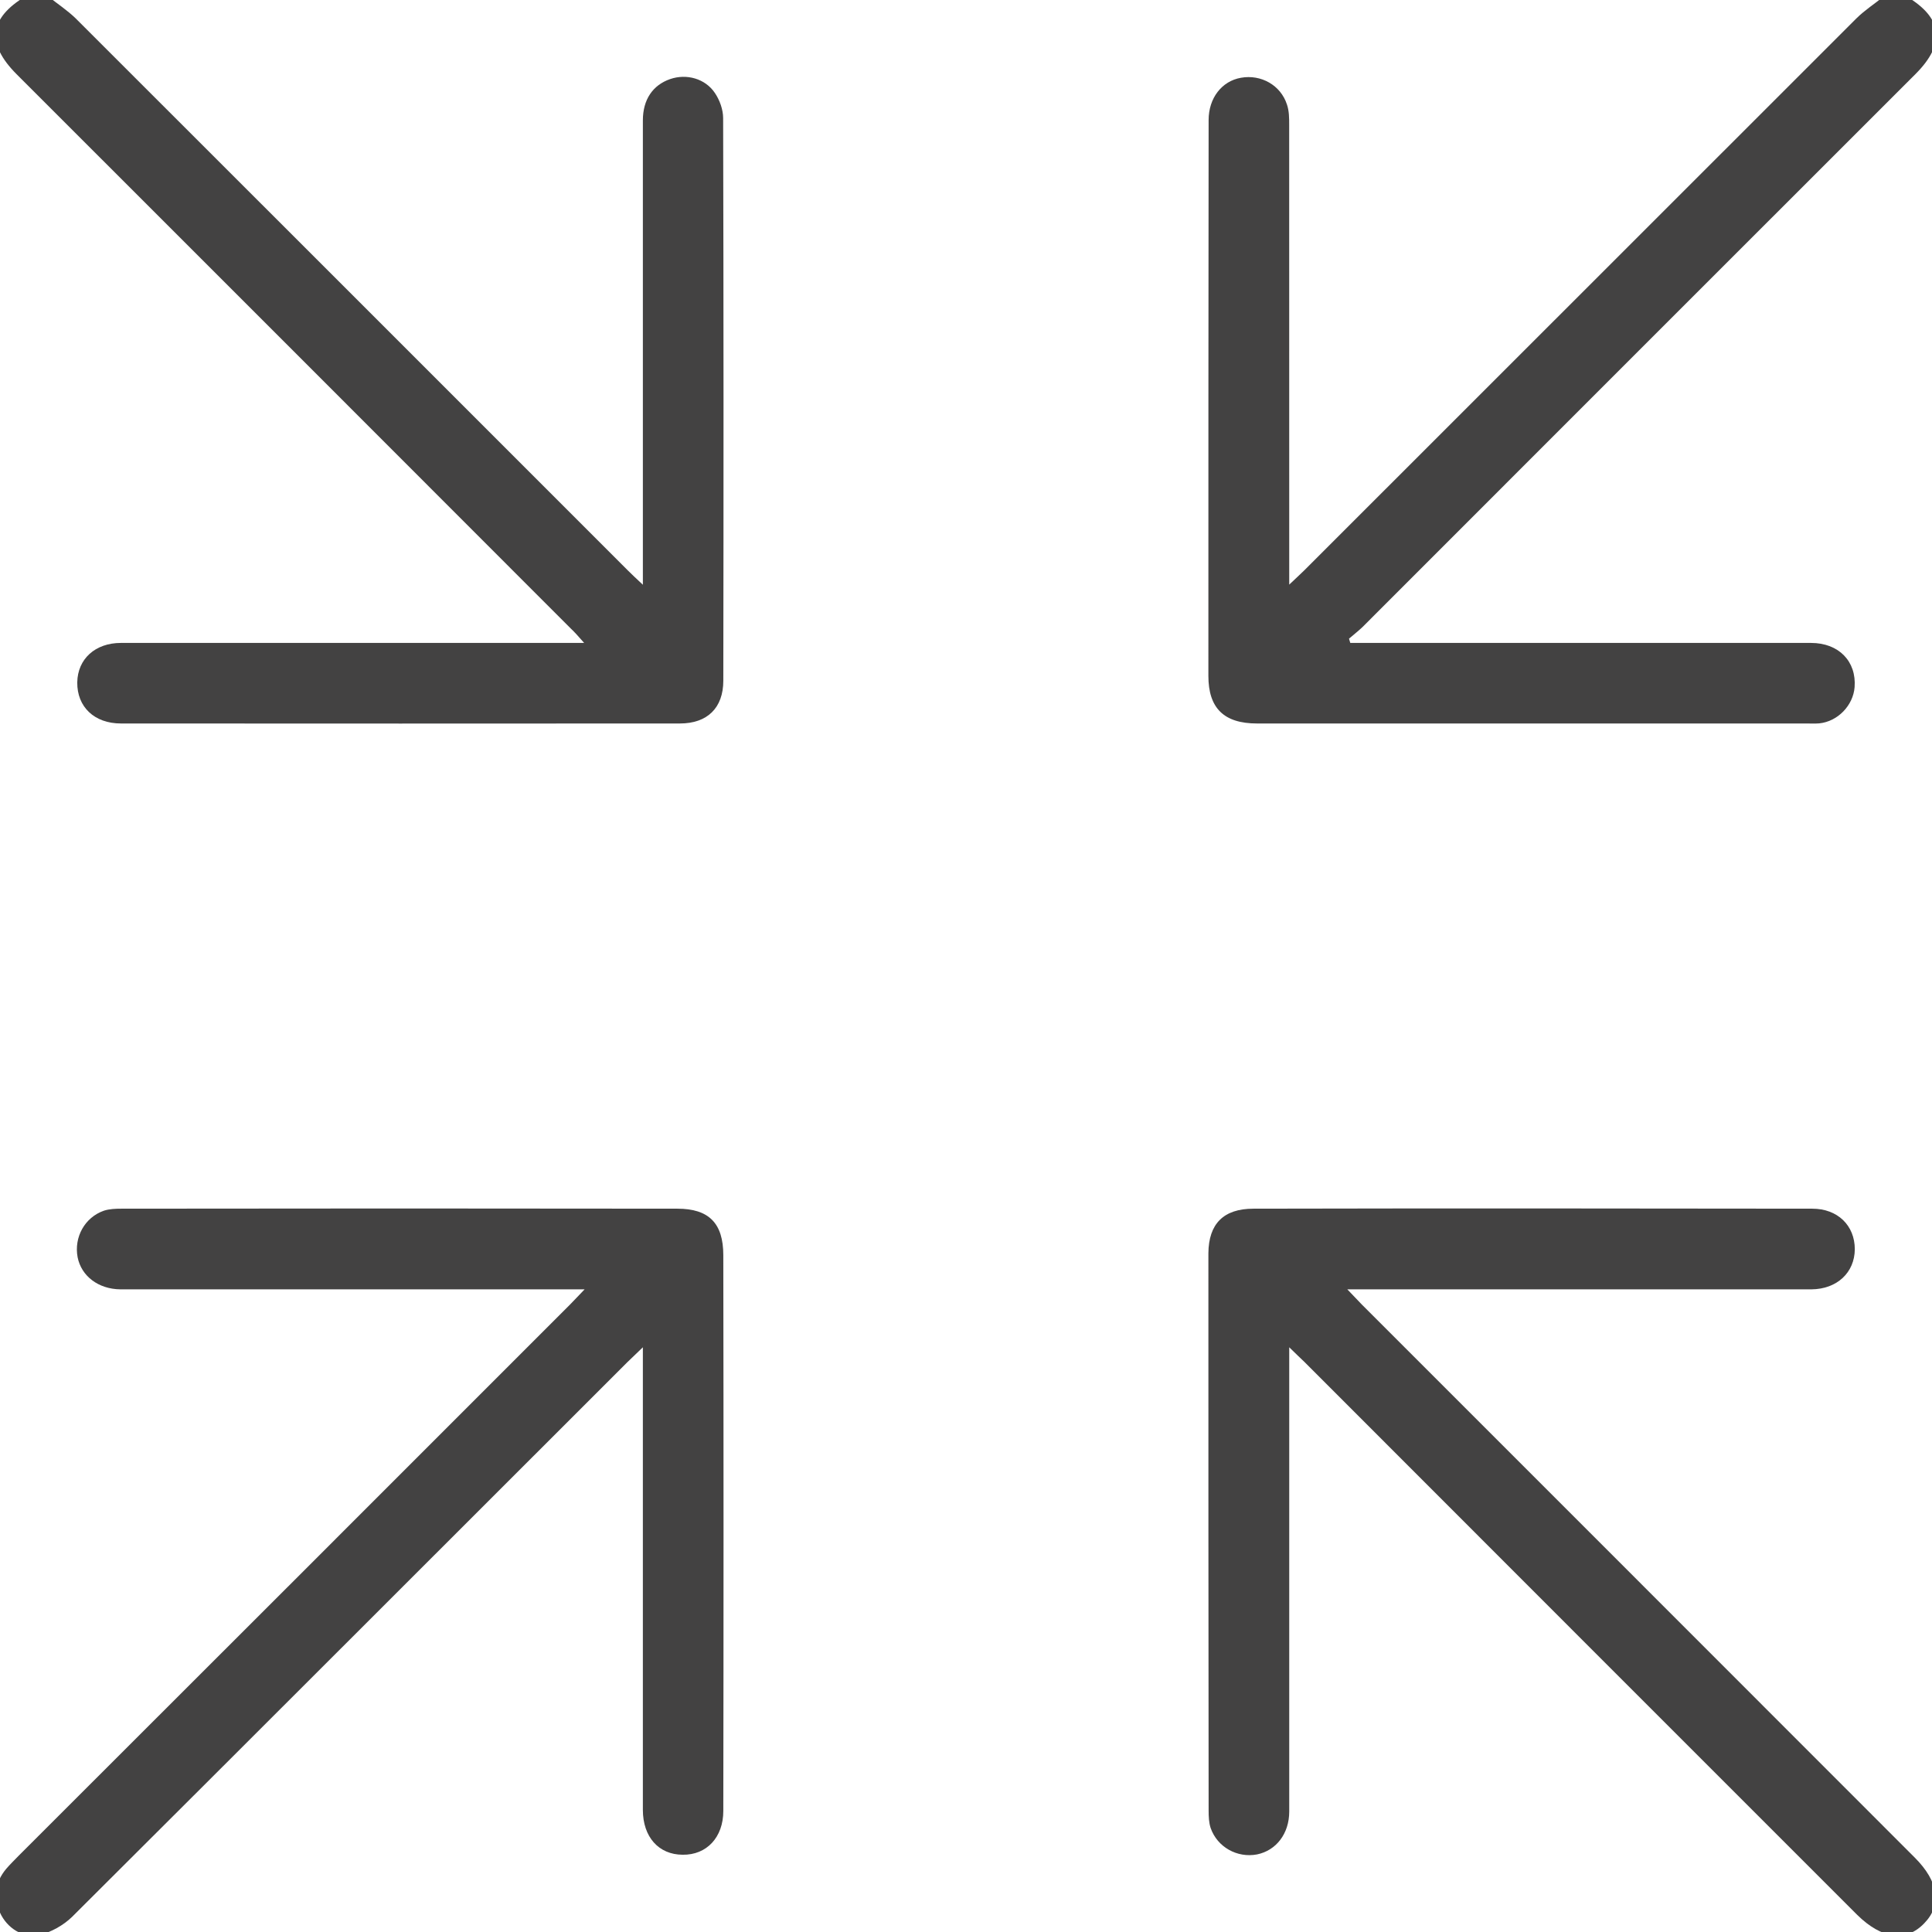
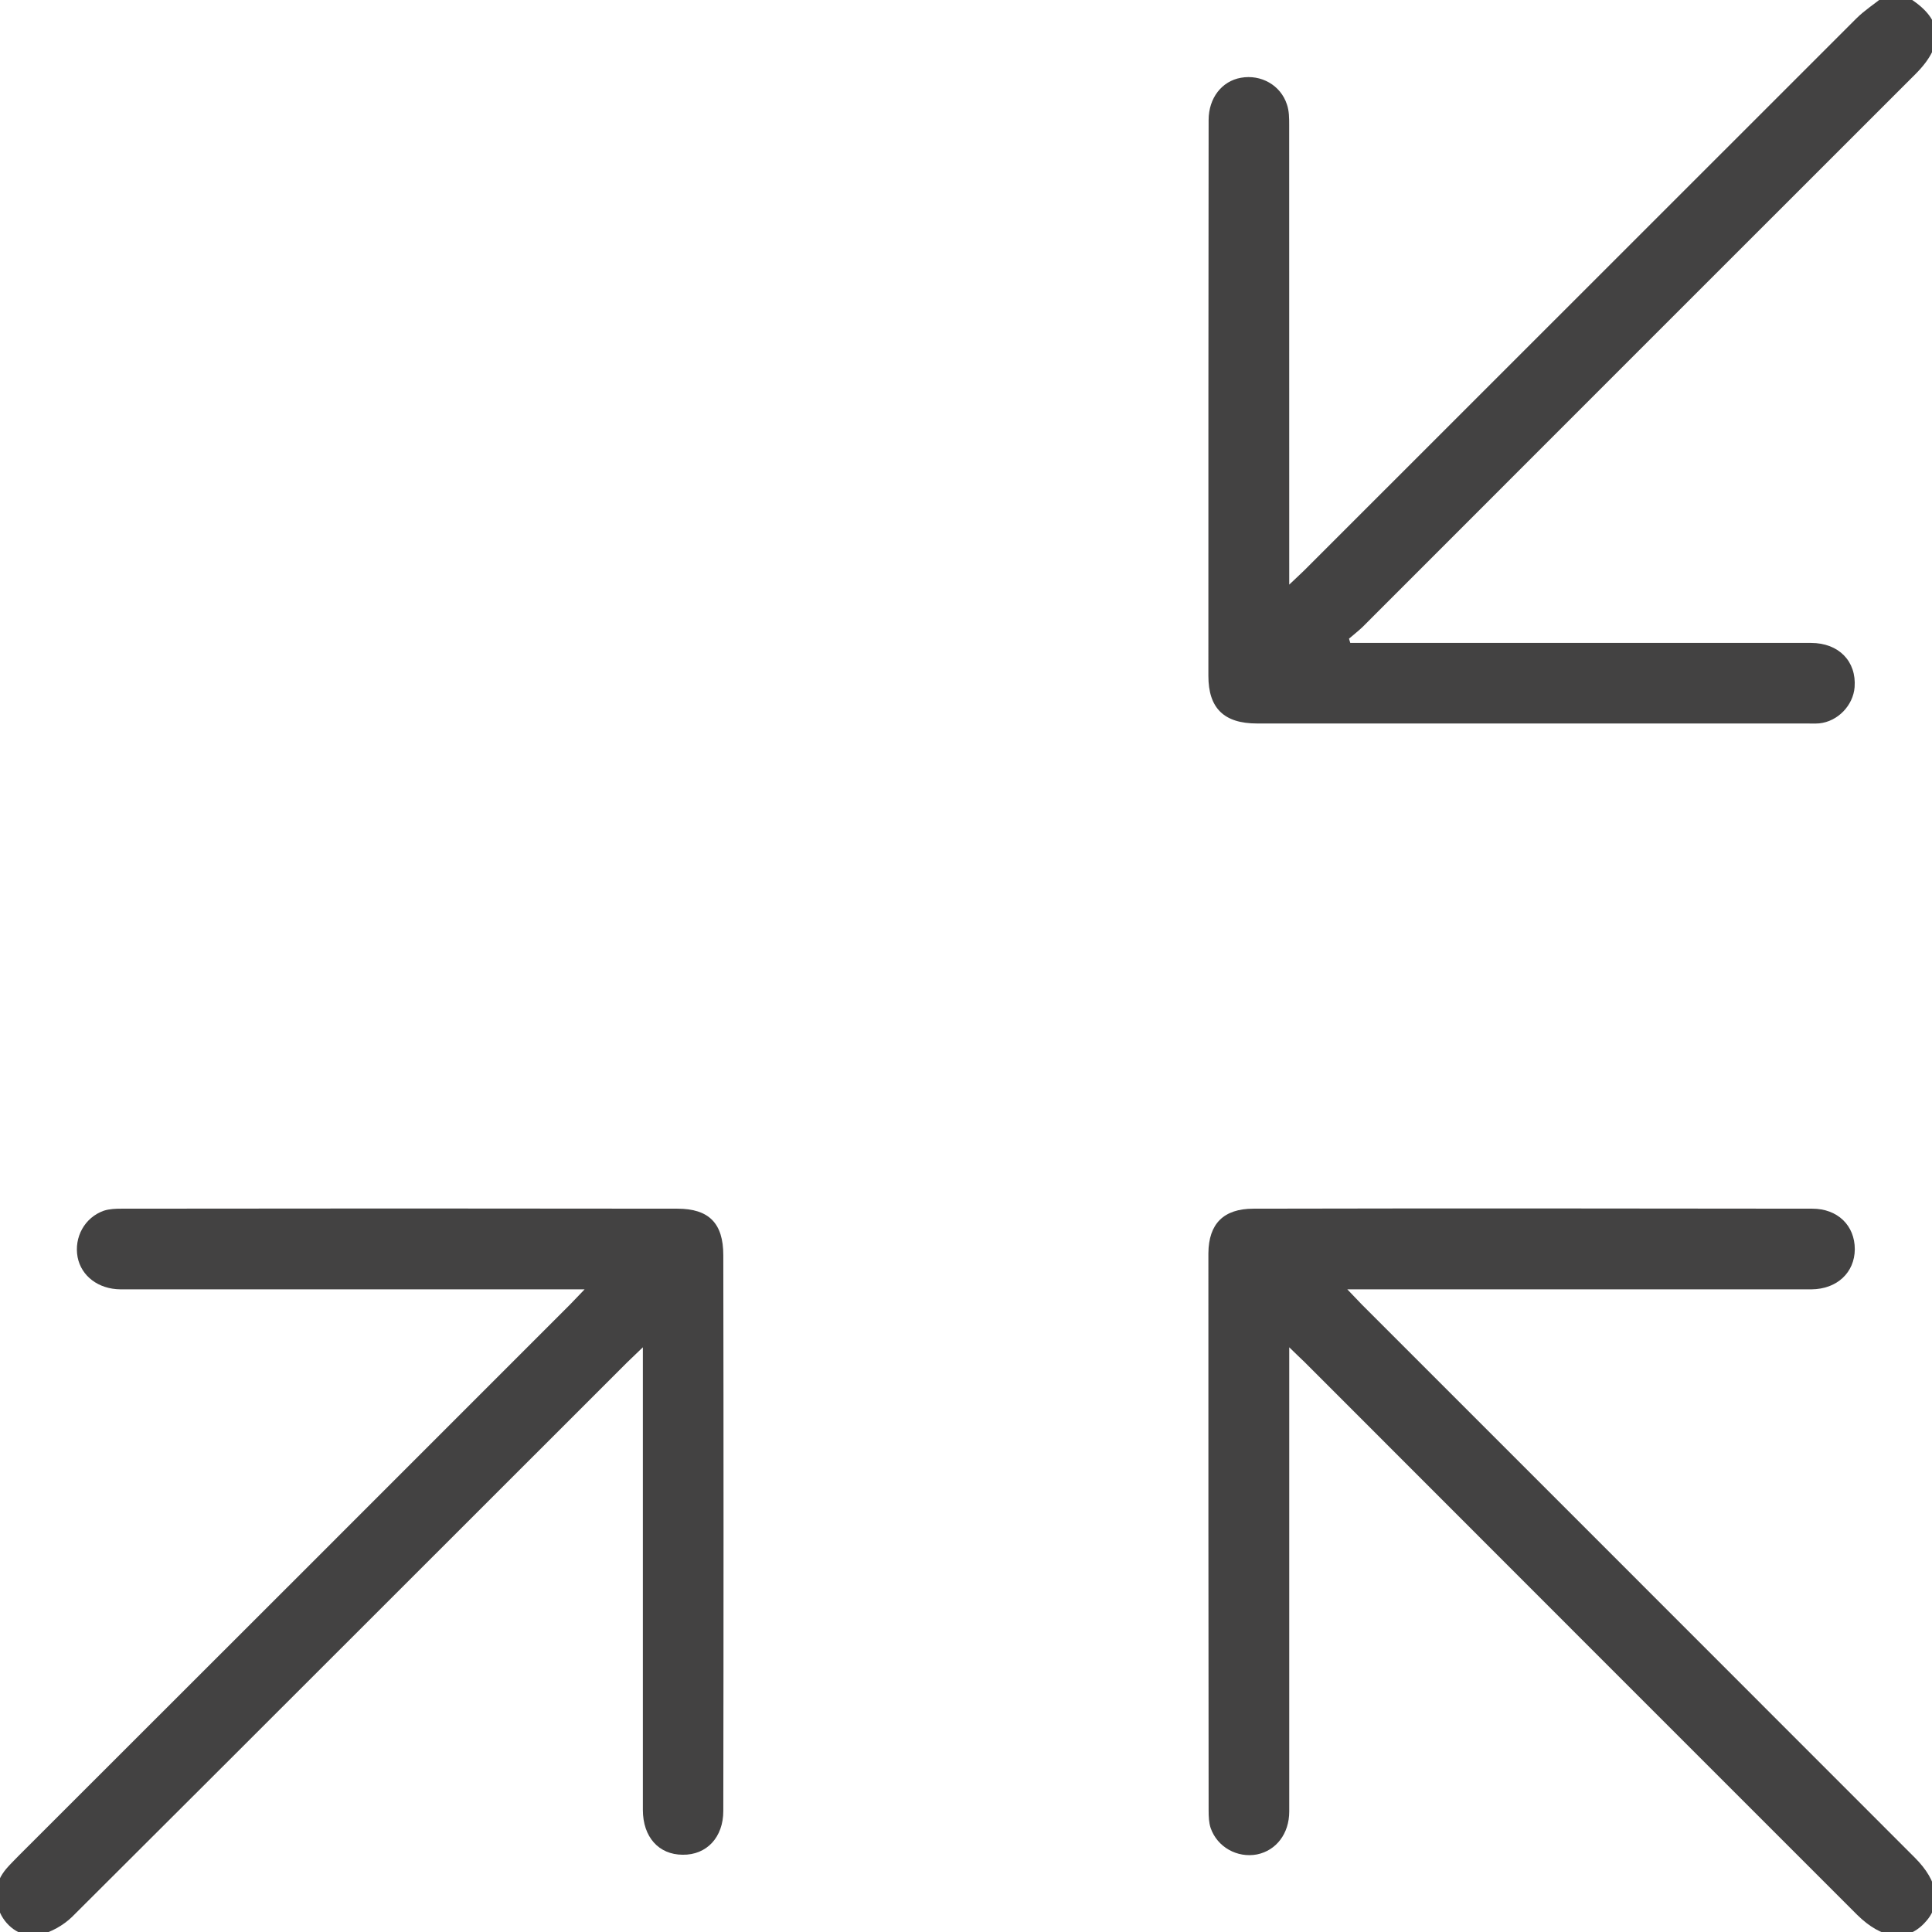
<svg xmlns="http://www.w3.org/2000/svg" viewBox="0 0 1693.32 1693.32" style="shape-rendering:geometricPrecision; text-rendering:geometricPrecision; image-rendering:optimizeQuality; fill-rule:evenodd; clip-rule:evenodd" version="1.1" height="16.933mm" width="16.933mm" xml:space="preserve">
  <defs>
    <style type="text/css">
   
    .fil0 {fill:#434242}
   
  </style>
  </defs>
  <g id="Layer_x0020_1">
    <g id="_99792143136">
-       <path d="M42.14 -3.2c8.11,6.47 16.86,12.2 24.18,19.3 161.34,161.15 322.51,322.4 483.73,483.63 3.64,3.68 7.27,7 13.4,12.77 0.01,-7.63 0,-12.66 0,-17.52 0.01,-129.78 0,-259.63 0,-389.5 0.01,-18.14 8.6,-30.87 23.93,-36.18 14.26,-4.91 30.66,-0.53 39.2,12.2 4.17,6.16 7.22,14.5 7.22,22.01 0.42,164.38 0.42,328.77 0.15,493.05 0,23.98 -14.1,37.54 -38.03,37.54 -163.25,0.11 -326.66,0.11 -489.97,0 -23.28,0 -38.45,-14.58 -38.24,-36 0.32,-20.56 15.76,-34.6 38.24,-34.6 129.34,0 258.63,0 388.14,0 4.96,0 10.03,0 17.89,0 -5.03,-5.67 -8.23,-9.41 -11.81,-12.72 -161.91,-162.02 -323.72,-323.99 -485.66,-485.77 -26.75,-26.81 -24.13,-49.12 7.86,-68.21 6.68,0 13.19,0 19.76,0l0.01 0z" class="fil0" />
      <path d="M1670.93 -3.2c32.05,19.09 34.63,41.42 7.82,68.21 -161.66,161.47 -323.1,323.05 -484.71,484.71 -3.74,3.53 -7.9,6.78 -11.69,10.04 0.43,1.33 0.75,2.55 1.12,3.74 4.71,0 9.56,0 14.54,0 129.71,0 259.48,0 389.3,0 24.3,0 39.89,16.18 38.18,38.76 -1.27,16.08 -14.79,30.07 -30.91,31.73 -3.89,0.32 -7.69,0.11 -11.28,0.11 -160.63,0 -321.06,0 -481.54,0 -29.04,0 -42.66,-13.46 -42.66,-41.71 0,-162.5 0,-324.92 0.21,-487.21 0,-19.2 11.54,-34.11 28.36,-37.03 17.51,-3.14 34.77,6.46 40.26,23.36 1.99,5.73 1.99,12 1.99,18.15 0.04,128.08 0.04,255.86 0.04,383.61 0,5.24 0,10.58 0,19.12 5.66,-5.45 9.57,-8.87 13.35,-12.66 161.28,-161.23 322.5,-322.48 483.78,-483.63 7.17,-7.1 15.98,-12.83 24.09,-19.3 6.68,0 13.14,0 19.75,0l0 0z" class="fil0" />
      <path d="M512.4 1130.05c-8.64,0 -13.88,0 -19.07,0 -129.34,0 -258.57,0 -387.91,0 -19.18,-0.21 -34.14,-11.58 -37.39,-28.14 -3.3,-17.51 6.2,-34.92 23.07,-40.8 4.81,-1.54 10.15,-1.75 15.33,-1.75 162.4,-0.23 324.7,-0.23 487.21,0 27.71,-0.02 40.31,12.8 40.31,40.79 0.27,162.51 0.27,324.59 0,487.1 0,23.01 -14.52,38.66 -35.62,38.35 -20.98,-0.06 -34.88,-15.55 -34.88,-39.32 0.01,-128.81 0,-257.83 0,-386.64 0.01,-5.02 0,-10.2 0,-18.8 -5.81,5.66 -9.76,9.29 -13.5,12.97 -162.3,162.09 -324.32,324.38 -486.78,486.25 -7.63,7.42 -18.58,13.57 -28.67,15.87 -14.48,3.09 -28.48,-6.25 -34.46,-19.5 -5.96,-13.67 -4.48,-26.6 5.35,-38.41 3.37,-3.95 7.2,-7.63 10.68,-11.26 161.28,-161.07 322.44,-322.18 483.62,-483.46 3.63,-3.64 6.99,-7.37 12.71,-13.25l0 0z" class="fil0" />
      <path d="M1129.96 1180.84c0,8.87 0,13.99 0,19.12 0,129.34 0,258.59 0,387.87 -0.04,19.33 -11.43,34.03 -28.2,37.49 -17.39,3.32 -34.86,-6.4 -40.69,-23.17 -1.55,-4.71 -1.76,-10.1 -1.76,-15.23 -0.21,-162.93 -0.21,-325.55 -0.21,-488.48 0.21,-25.85 13.29,-39.08 39.51,-39.08 163.1,-0.34 326.41,-0.23 489.78,0 22.16,-0.02 37.27,14.68 37.27,35.56 -0.15,20.45 -15.6,34.92 -37.92,35.13 -129.24,0 -258.58,0 -387.83,0 -5.28,0 -10.35,0 -19.05,0 5.51,5.66 9.08,9.61 12.76,13.35 161.38,161.5 323.19,323.05 484.58,484.69 21,21 24.04,41.45 8.34,57.57 -15.97,16.72 -37.18,13.9 -58.79,-7.37 -161.5,-161.49 -323.05,-323.03 -484.44,-484.58 -3.63,-3.58 -7.37,-6.89 -13.35,-12.87l0 0z" class="fil0" />
    </g>
  </g>
</svg>